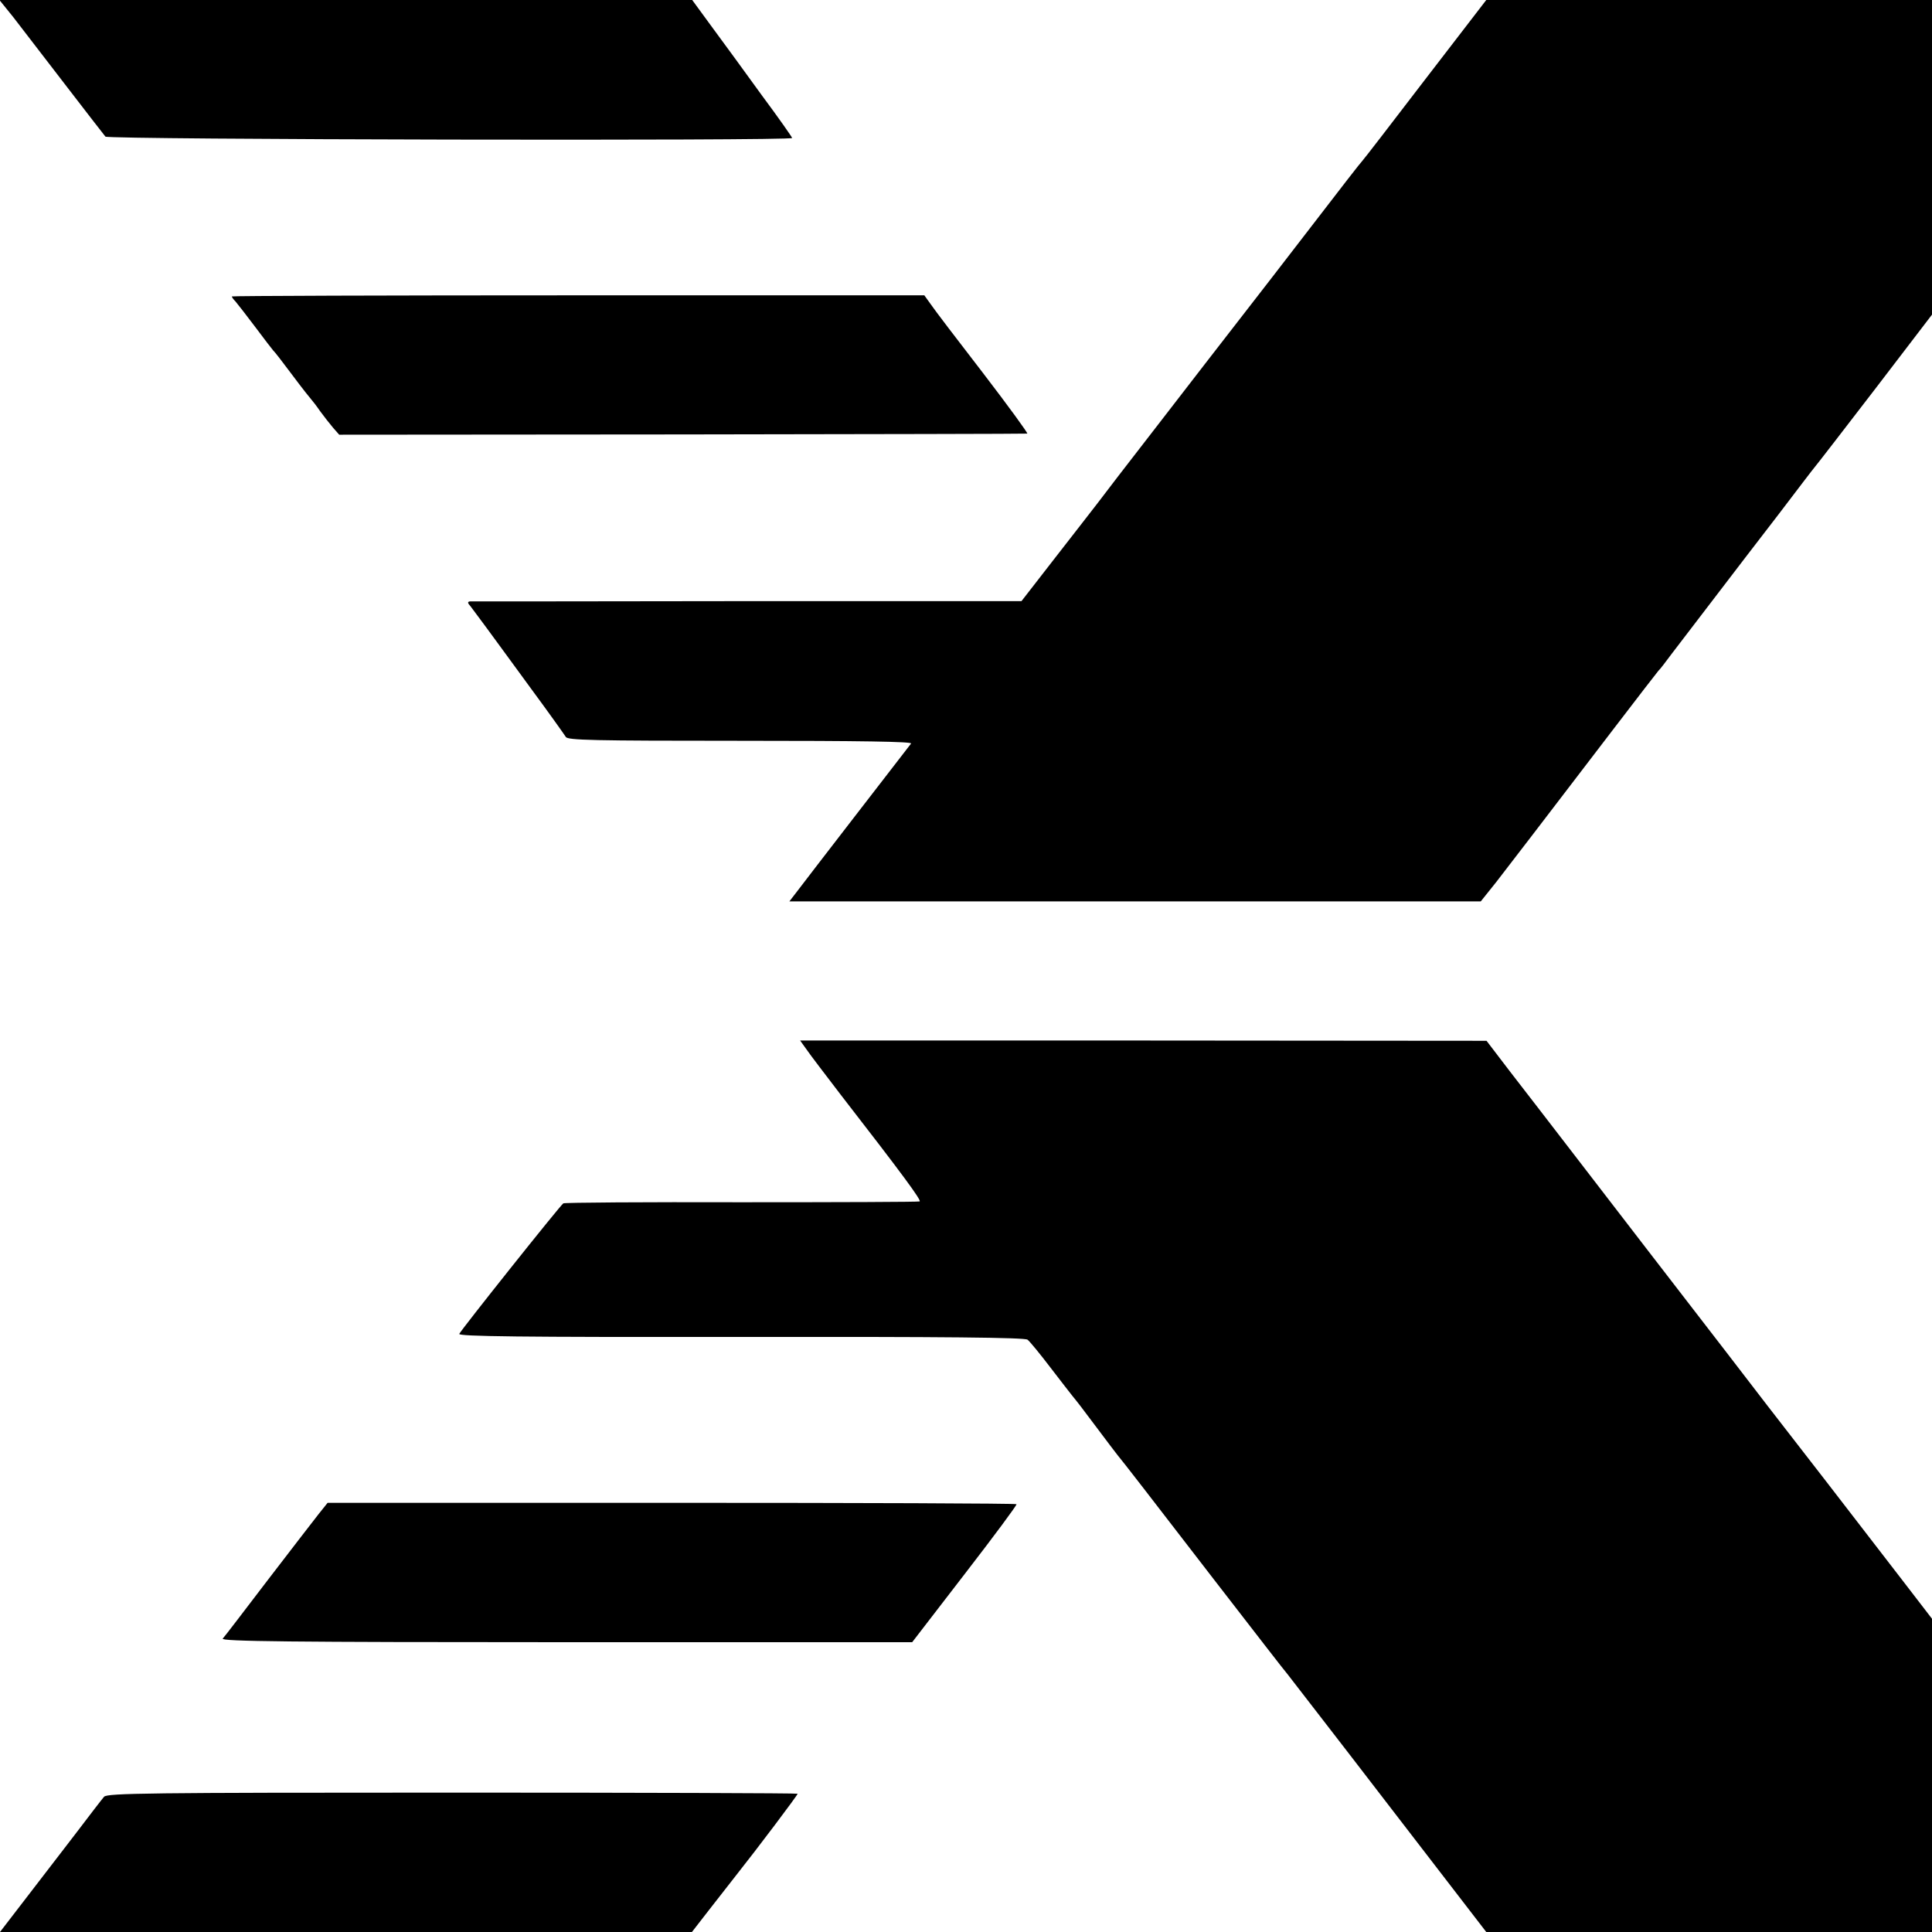
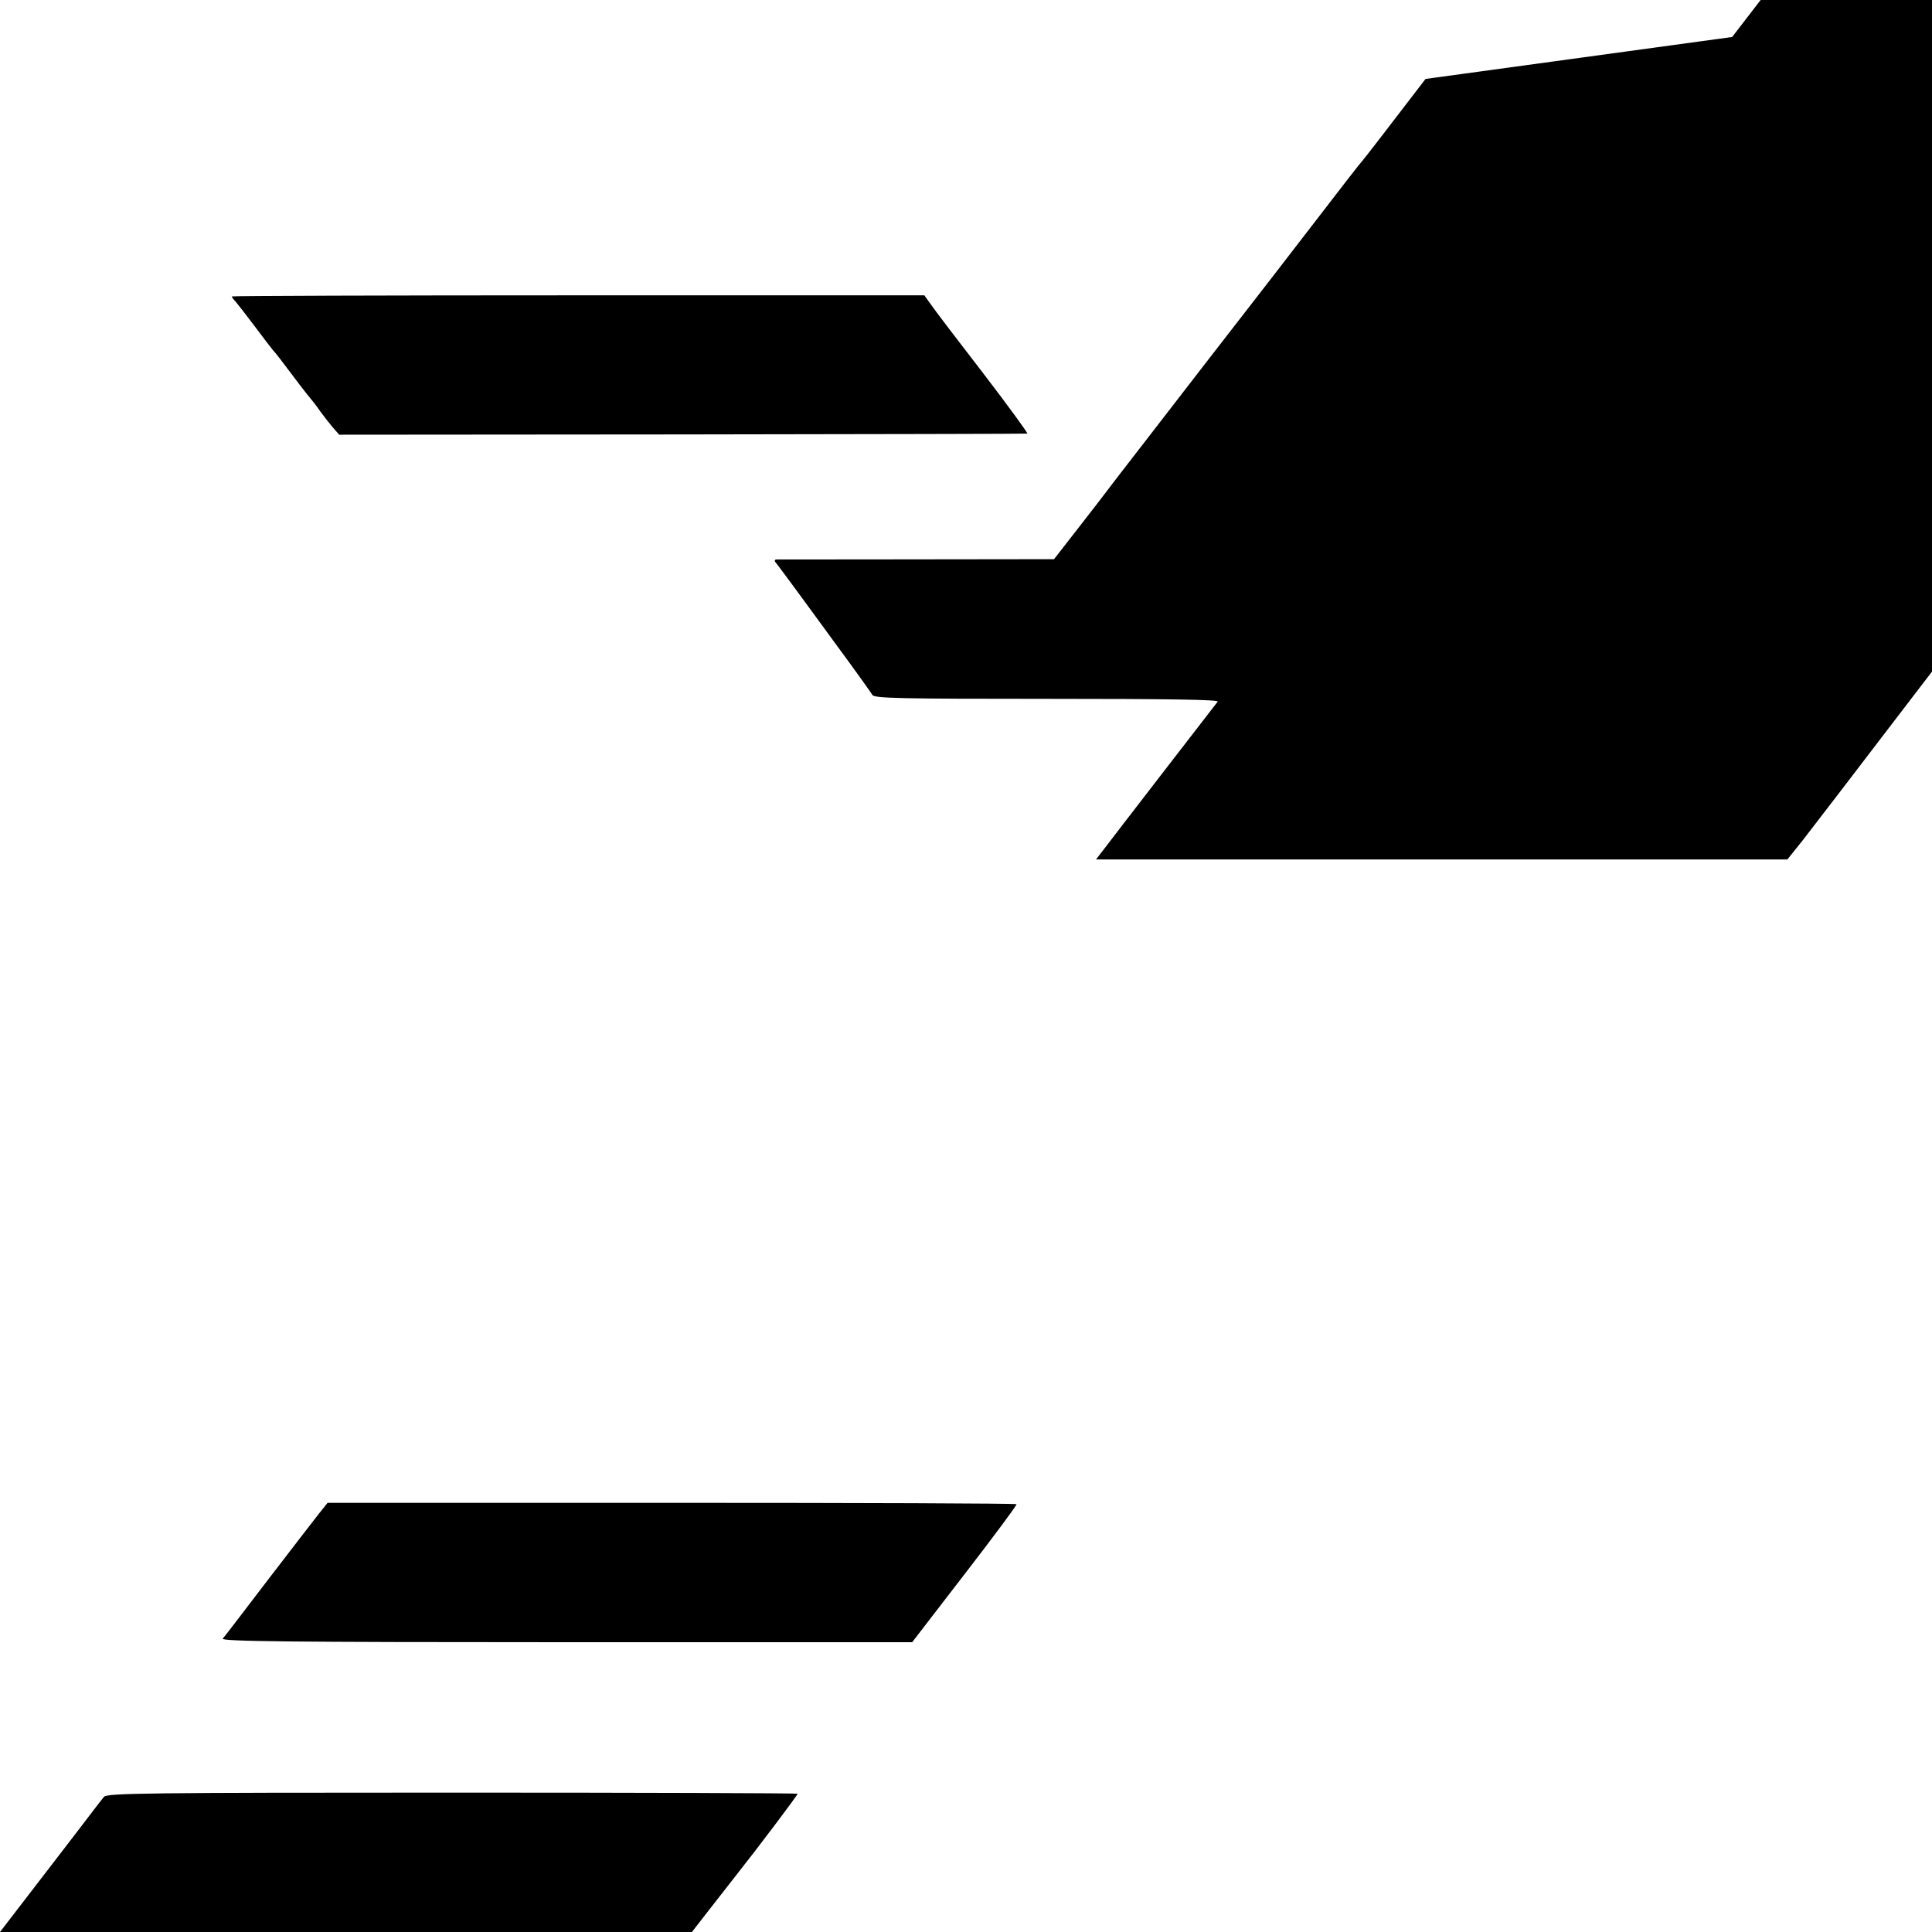
<svg xmlns="http://www.w3.org/2000/svg" version="1.0" width="700pt" height="700pt" viewBox="0 0 700 700" preserveAspectRatio="xMidYMid meet">
  <g transform="translate(0,700) scale(0.1,-0.1)" fill="#000000" stroke="none">
-     <path d="M48 6938 c27 -35 111 -144 187 -243 76 -99 142 -184 147 -190 10 -11 2488 -16 2488 -5 0 3 -49 73 -110 155 -60 83 -141 194 -181 248 l-71 97 -1255 0 -1255 0 50 -62z" />
-     <path d="M5165 6714 c-121 -158 -224 -292 -230 -298 -13 -15 -29 -35 -330 -426 -143 -184 -334 -431 -425 -549 -91 -117 -183 -237 -204 -265 -22 -28 -92 -119 -157 -202 l-118 -152 -993 0 c-546 -1 -999 -1 -1005 -1 -10 -1 -9 -6 2 -18 7 -10 34 -45 58 -78 24 -33 97 -132 161 -220 65 -88 121 -167 126 -175 7 -12 96 -14 634 -14 436 0 623 -3 617 -10 -17 -22 -388 -502 -414 -537 l-27 -35 1253 0 1252 0 56 70 c57 74 152 197 423 552 88 115 162 211 165 214 4 3 25 30 47 60 23 30 92 120 153 200 61 80 166 217 234 305 67 88 127 167 134 175 7 8 105 135 218 282 l205 268 0 570 0 570 -807 0 -808 0 -220 -286z" />
+     <path d="M5165 6714 c-121 -158 -224 -292 -230 -298 -13 -15 -29 -35 -330 -426 -143 -184 -334 -431 -425 -549 -91 -117 -183 -237 -204 -265 -22 -28 -92 -119 -157 -202 c-546 -1 -999 -1 -1005 -1 -10 -1 -9 -6 2 -18 7 -10 34 -45 58 -78 24 -33 97 -132 161 -220 65 -88 121 -167 126 -175 7 -12 96 -14 634 -14 436 0 623 -3 617 -10 -17 -22 -388 -502 -414 -537 l-27 -35 1253 0 1252 0 56 70 c57 74 152 197 423 552 88 115 162 211 165 214 4 3 25 30 47 60 23 30 92 120 153 200 61 80 166 217 234 305 67 88 127 167 134 175 7 8 105 135 218 282 l205 268 0 570 0 570 -807 0 -808 0 -220 -286z" />
    <path d="M840 5926 c0 -3 6 -11 13 -18 6 -7 39 -49 72 -93 33 -44 62 -82 65 -85 4 -3 35 -43 70 -90 35 -47 67 -87 70 -90 3 -3 17 -21 30 -40 14 -19 35 -46 47 -60 l22 -25 1243 1 c684 1 1246 2 1250 3 4 0 -68 99 -160 219 -92 119 -178 232 -190 250 l-23 32 -1255 0 c-690 0 -1254 -2 -1254 -4z" />
-     <path d="M2922 3198 c12 -18 68 -91 123 -163 228 -294 294 -384 287 -388 -4 -2 -294 -3 -645 -3 -351 1 -642 -1 -646 -4 -12 -8 -371 -459 -377 -473 -3 -9 214 -12 1021 -11 743 1 1028 -2 1038 -10 8 -6 45 -51 83 -101 38 -49 73 -95 79 -102 18 -22 30 -37 92 -120 34 -45 66 -88 72 -95 24 -29 109 -139 351 -453 140 -181 259 -335 265 -341 5 -7 170 -219 365 -473 l355 -461 808 0 807 0 0 568 0 567 -100 130 c-153 199 -439 569 -497 643 -28 37 -223 290 -433 562 -209 272 -389 505 -398 517 -9 12 -55 71 -102 132 l-84 110 -1244 1 -1243 0 23 -32z" />
    <path d="M1155 1515 c-17 -22 -101 -130 -185 -240 -84 -110 -157 -206 -163 -212 -8 -10 243 -13 1244 -13 l1254 0 191 248 c105 136 189 249 187 252 -3 3 -565 5 -1250 5 l-1246 0 -32 -40z" />
    <path d="M377 490 c-7 -8 -54 -69 -104 -135 -51 -66 -133 -173 -183 -238 l-90 -117 1254 0 1253 0 59 76 c33 42 77 99 100 128 77 97 224 292 224 297 0 2 -562 4 -1250 4 -1104 0 -1251 -2 -1263 -15z" />
  </g>
</svg>